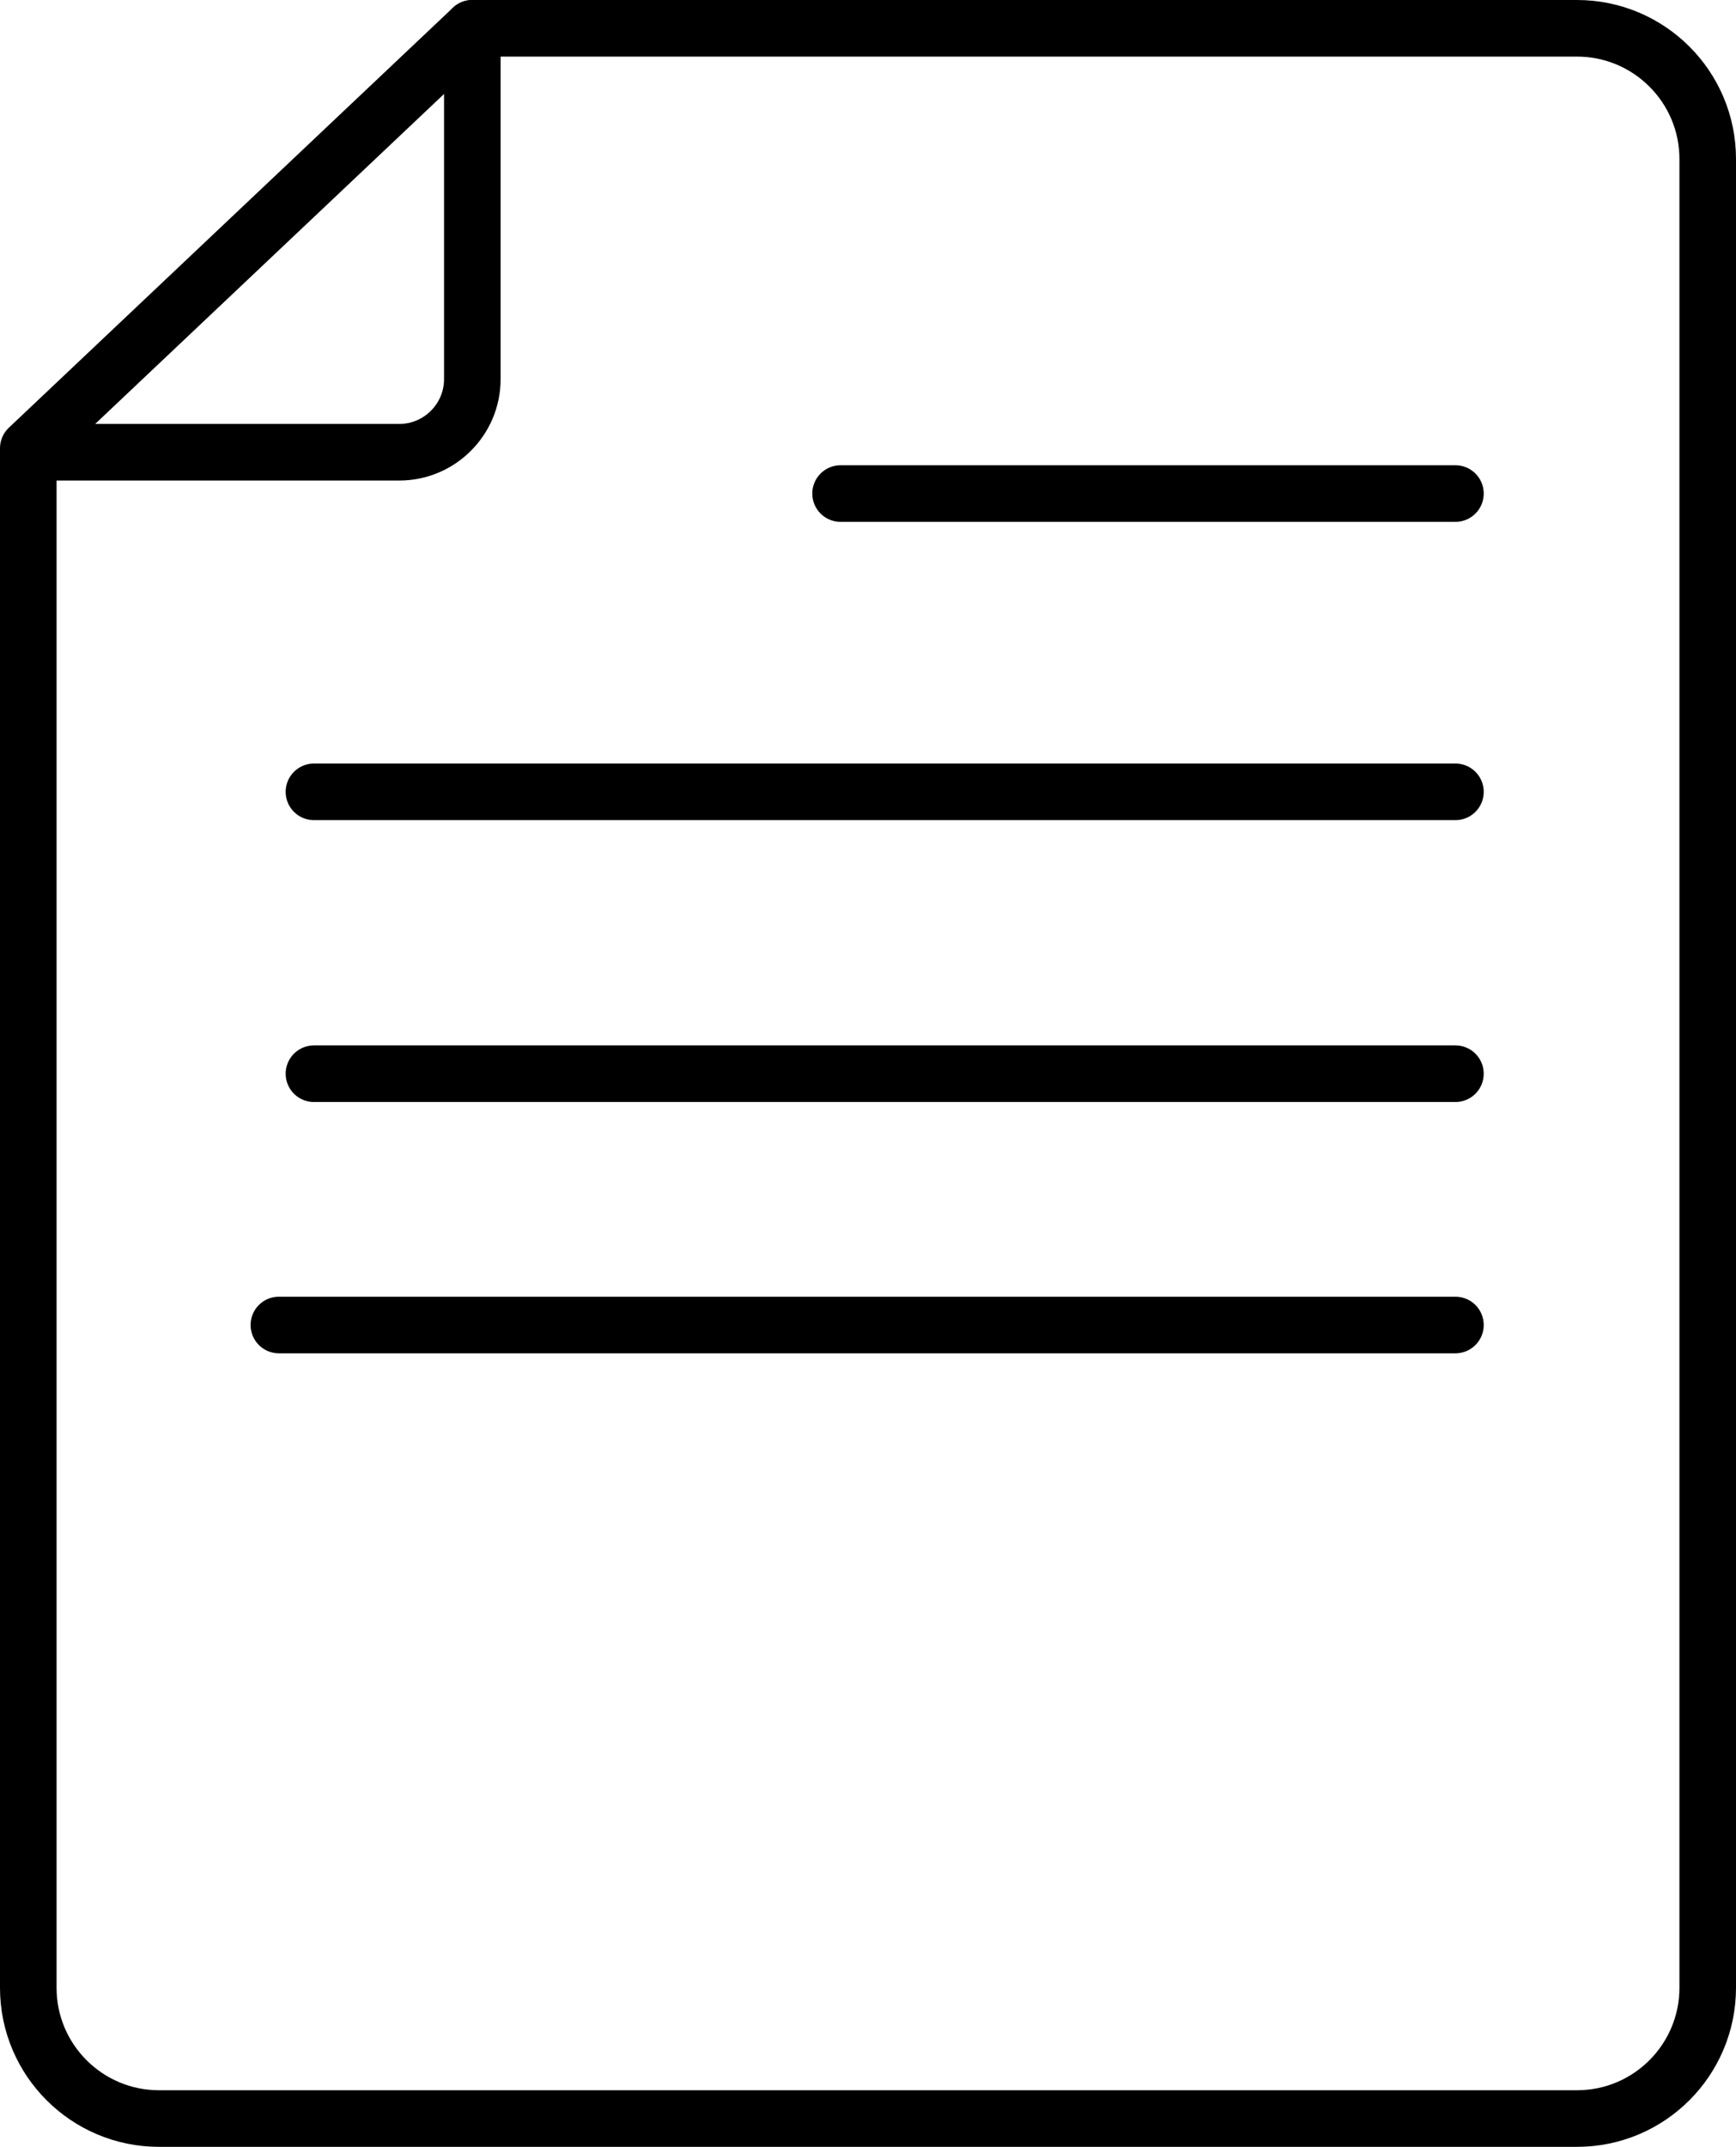
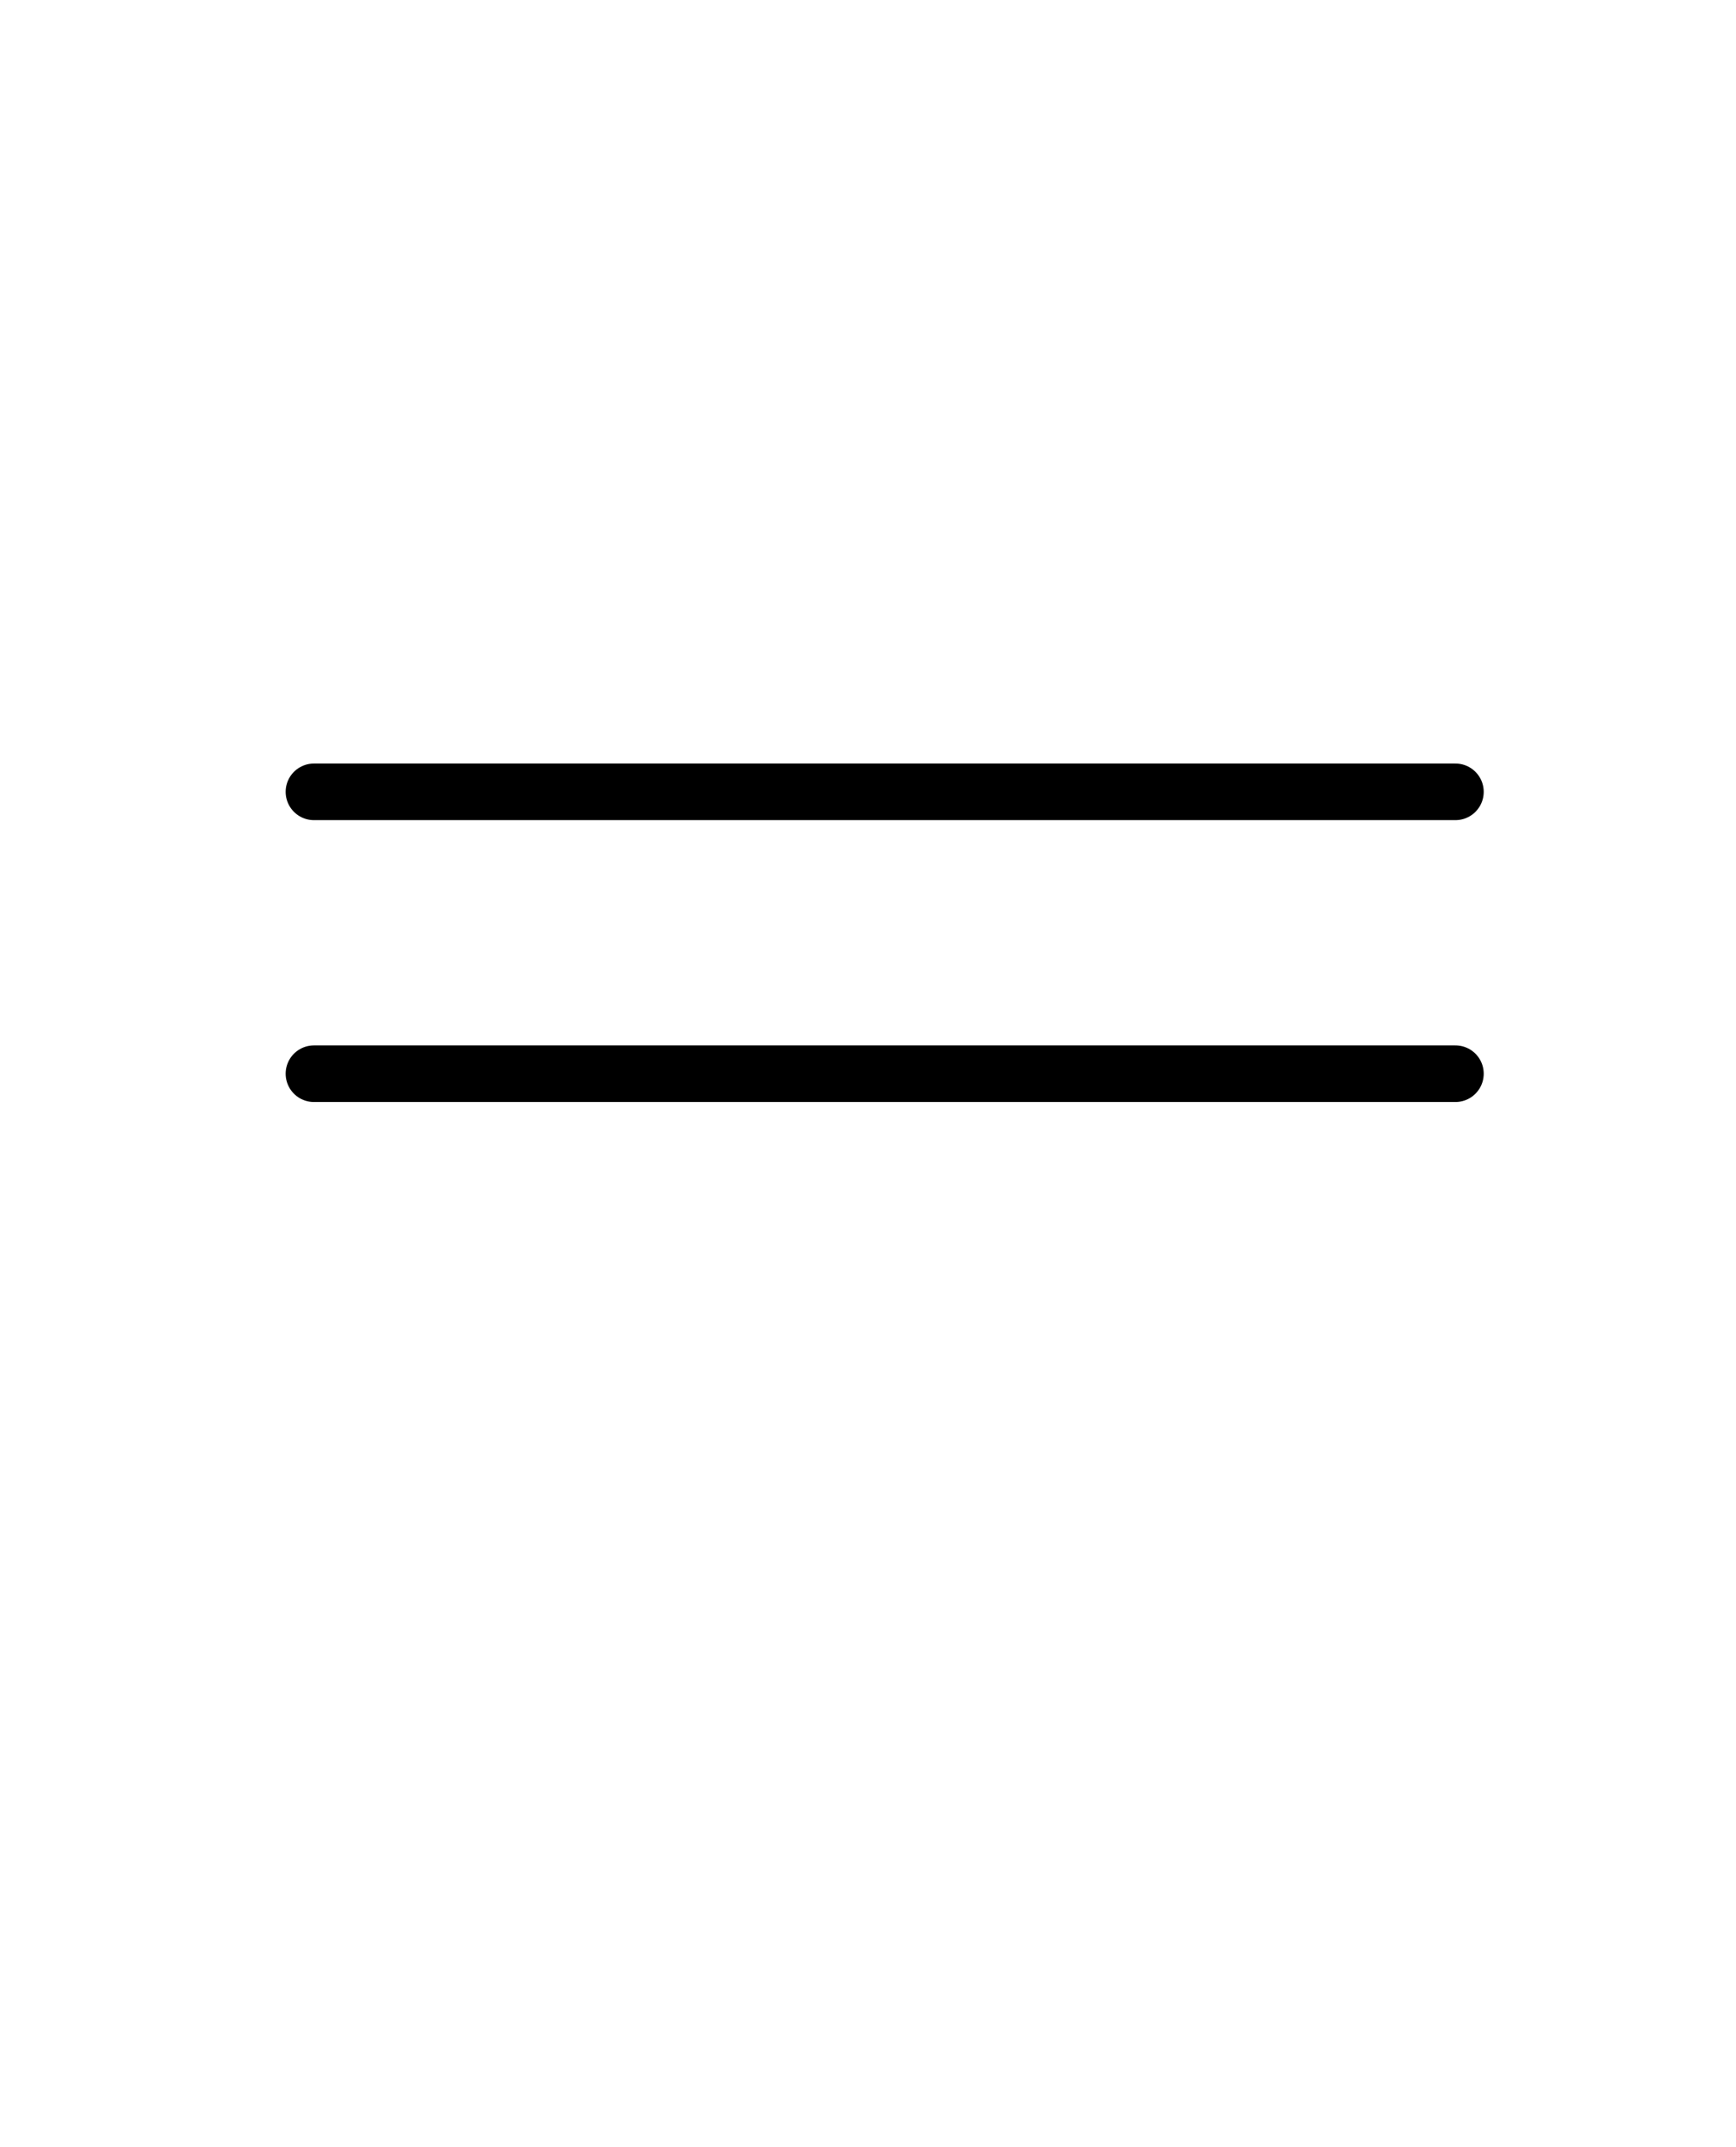
<svg xmlns="http://www.w3.org/2000/svg" id="Capa_2" viewBox="0 0 30.69 37.93">
  <defs>
    <style>.cls-1{fill:none;stroke:#000;stroke-linecap:round;stroke-linejoin:round;}</style>
  </defs>
  <g id="Layer_1">
    <g>
-       <path class="cls-1" d="M8.35,.5V6.7c0,.71-.58,1.29-1.29,1.29H.5" />
-       <path class="cls-1" d="M.5,35.12c0,1.28,1.04,2.31,2.31,2.31H27.88c1.28,0,2.31-1.04,2.31-2.31V2.81c0-1.28-1.04-2.31-2.31-2.31H8.35L.5,7.92v27.2Z" />
-       <line class="cls-1" x1="25.73" y1="8.72" x2="14.86" y2="8.72" />
      <line class="cls-1" x1="25.73" y1="13.99" x2="5.55" y2="13.99" />
      <line class="cls-1" x1="25.73" y1="18.97" x2="5.55" y2="18.97" />
-       <line class="cls-1" x1="25.73" y1="23.41" x2="4.93" y2="23.41" />
    </g>
  </g>
</svg>